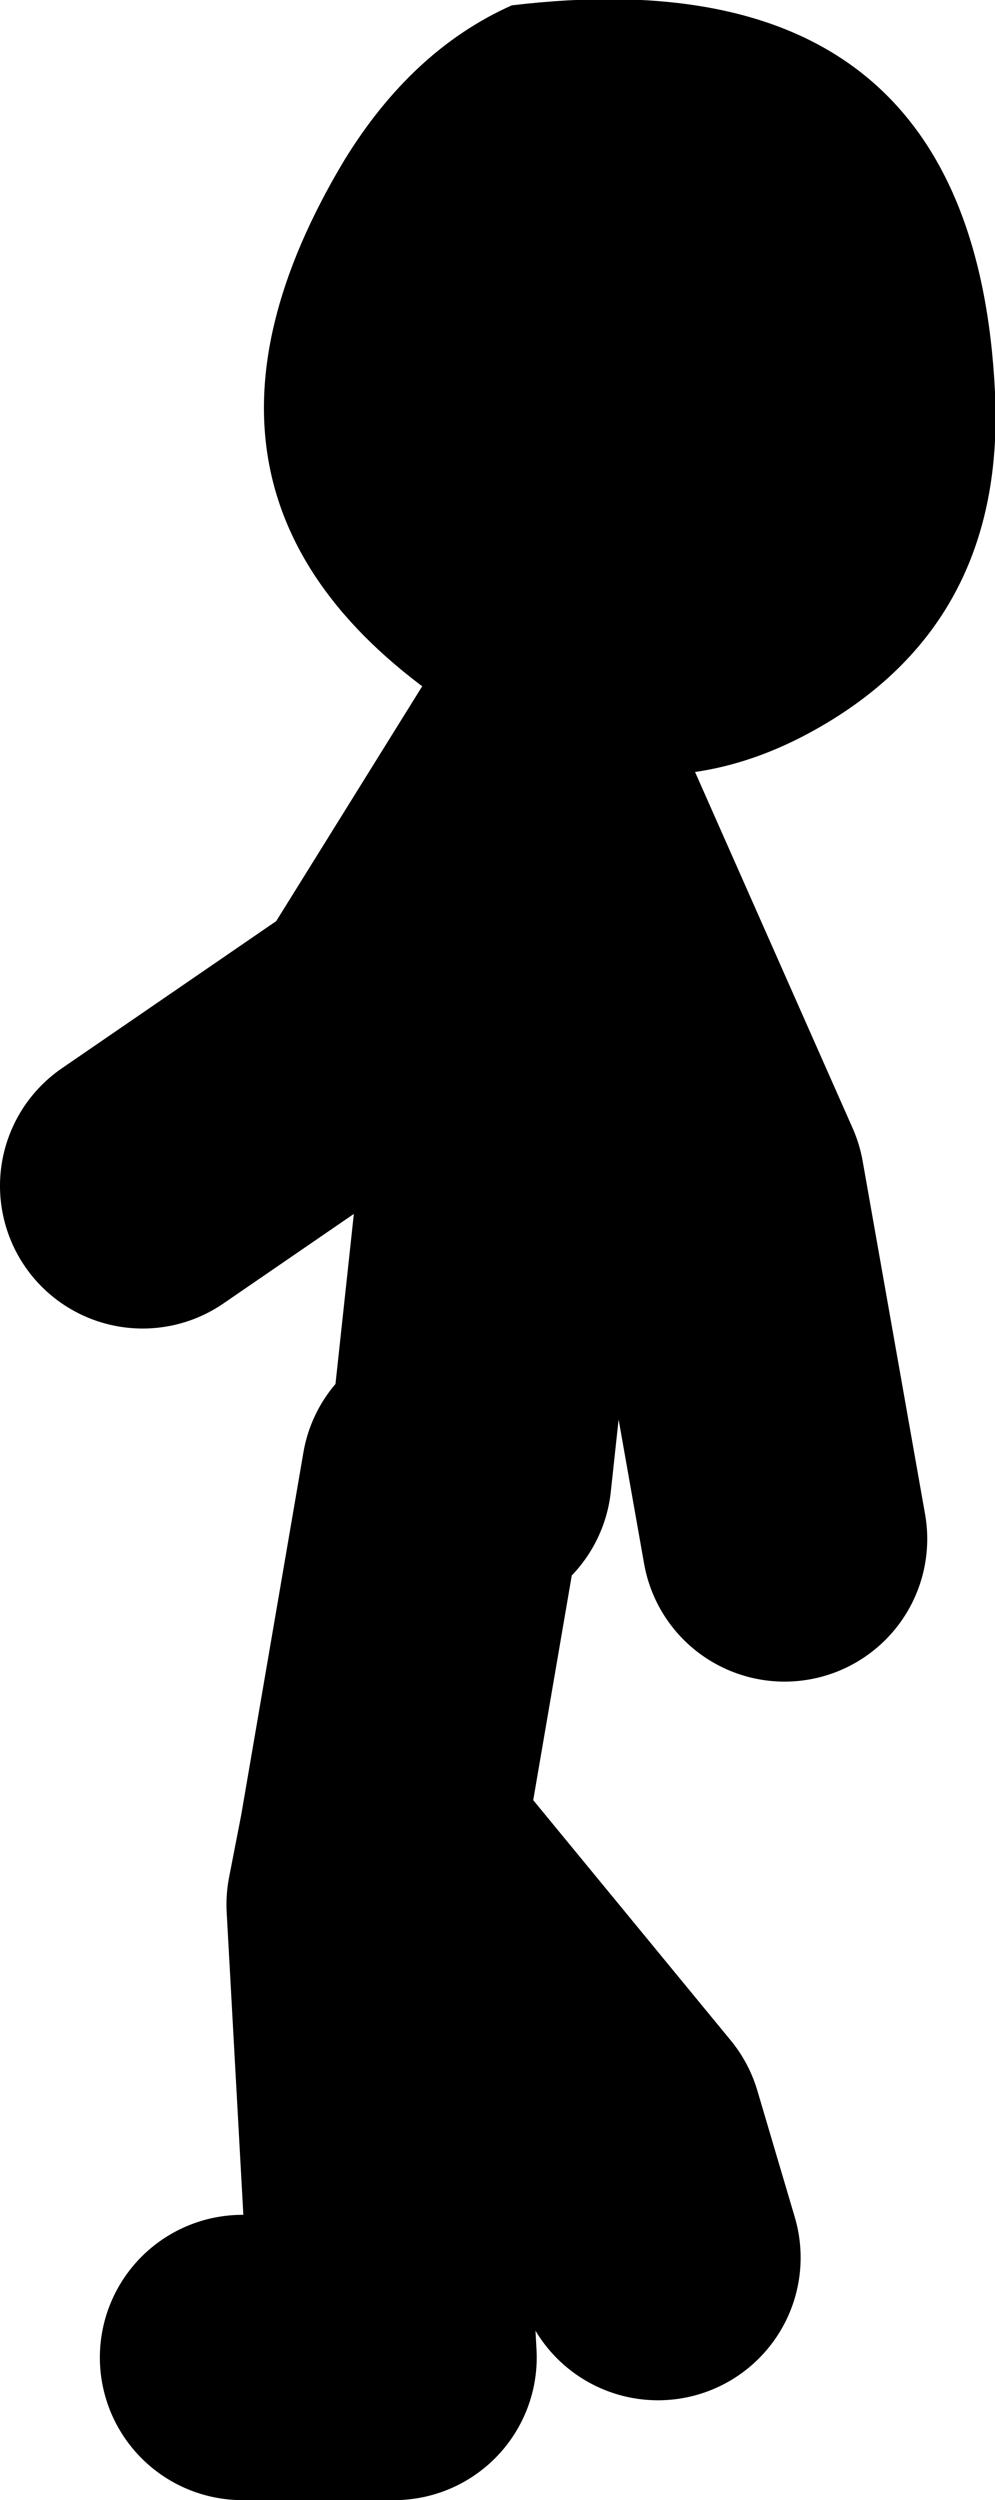
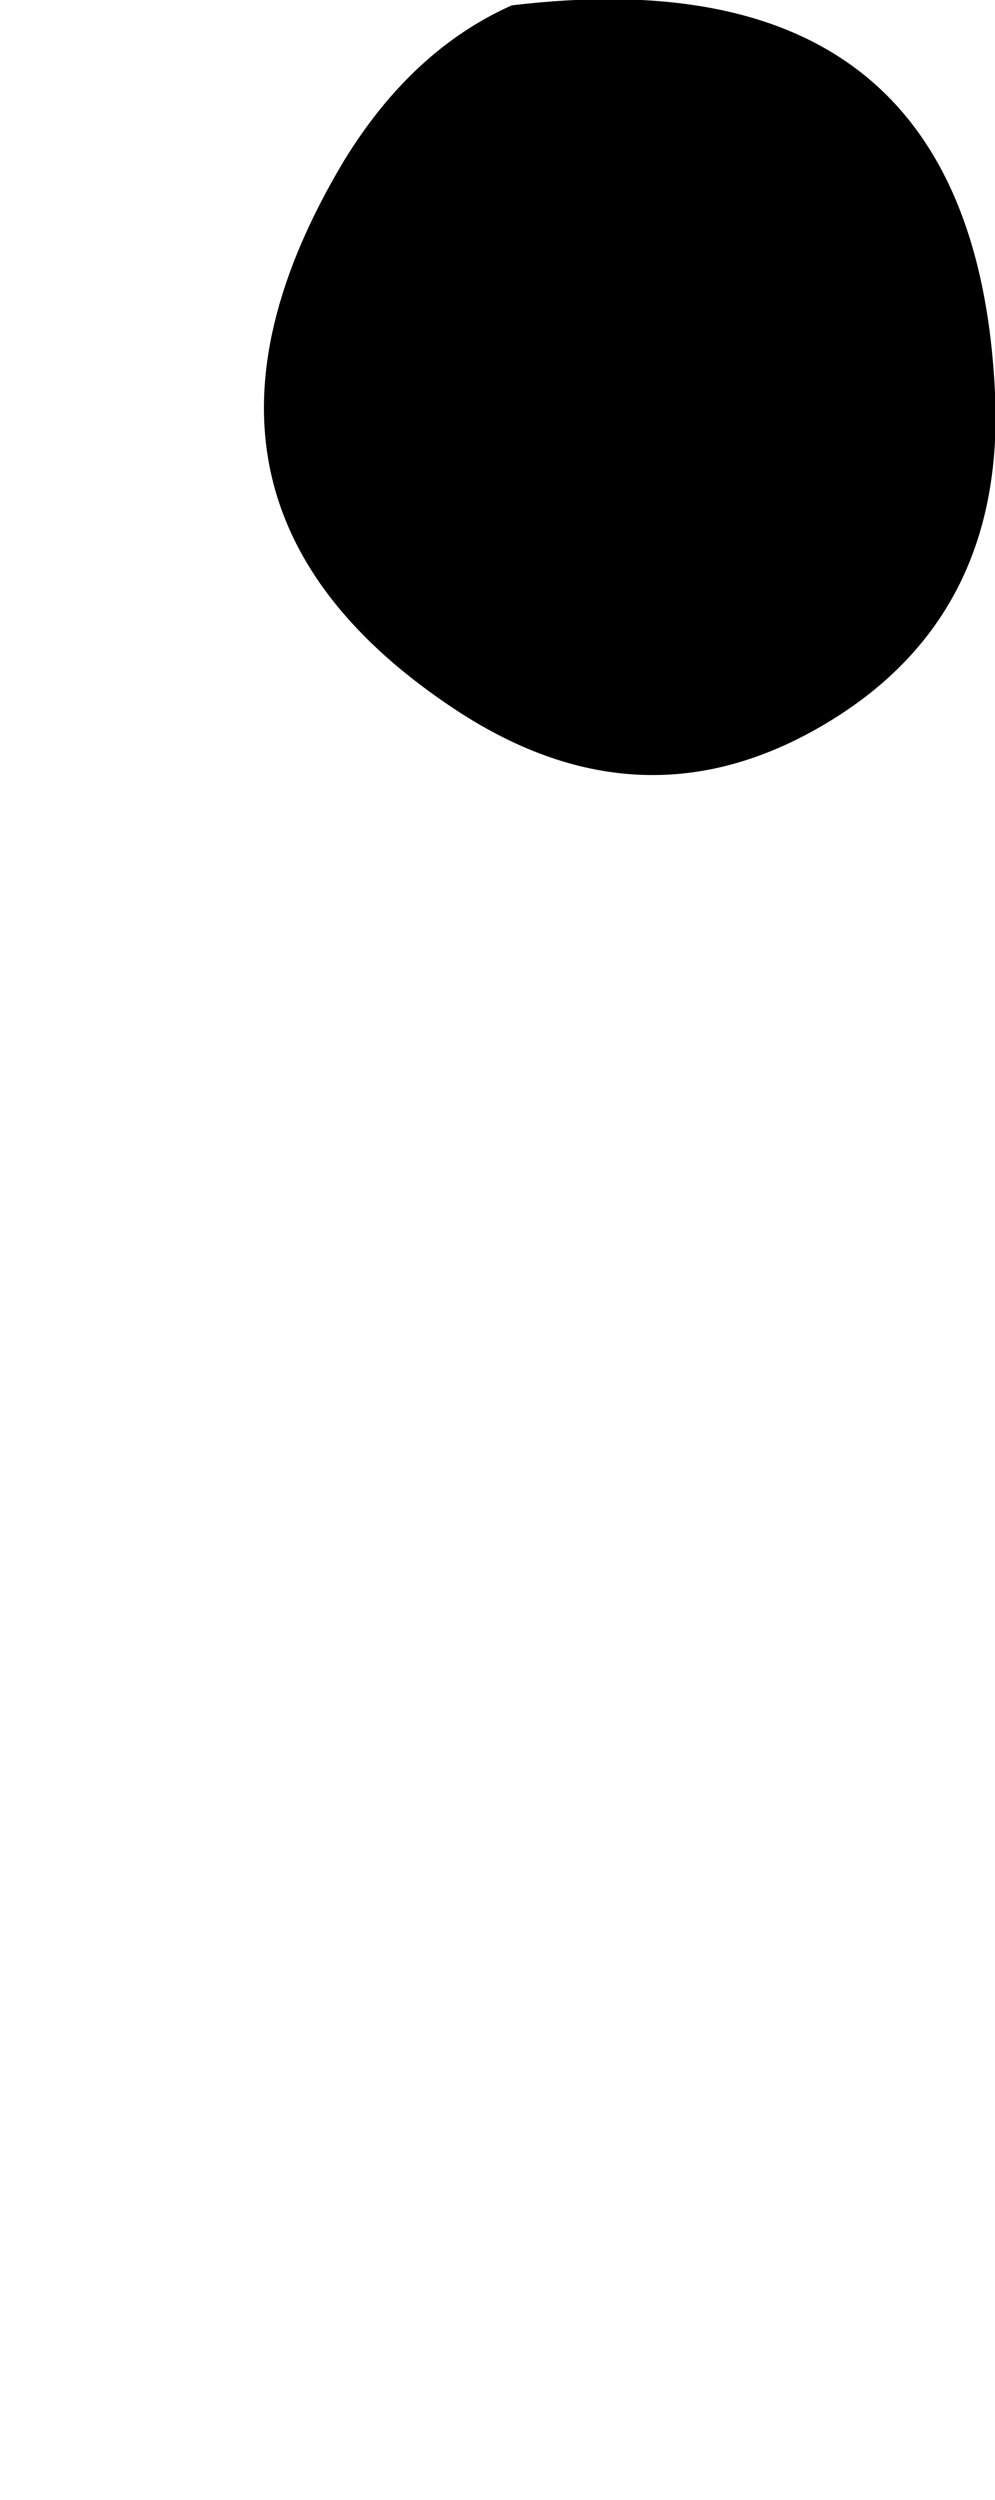
<svg xmlns="http://www.w3.org/2000/svg" height="70.1px" width="27.9px">
  <g transform="matrix(1.0, 0.0, 0.0, 1.0, -23.1, -20.3)">
-     <path d="M36.25 61.7 L38.35 42.25 38.4 41.55 33.8 48.95 27.1 53.55 M29.9 86.4 L34.15 86.4 33.45 73.7 33.8 71.9 35.55 61.7 M41.55 83.6 L40.5 80.05 33.8 71.9 M45.1 63.45 L43.35 53.55 38.35 42.25" fill="none" stroke="#000000" stroke-linecap="round" stroke-linejoin="round" stroke-width="8.0" />
    <path d="M46.15 40.65 Q41.1 43.6 35.95 40.25 27.0 34.4 32.75 24.8 34.65 21.7 37.45 20.45 50.4 18.9 51.0 31.3 51.3 37.65 46.15 40.65" fill="#000000" fill-rule="evenodd" stroke="none" />
  </g>
</svg>